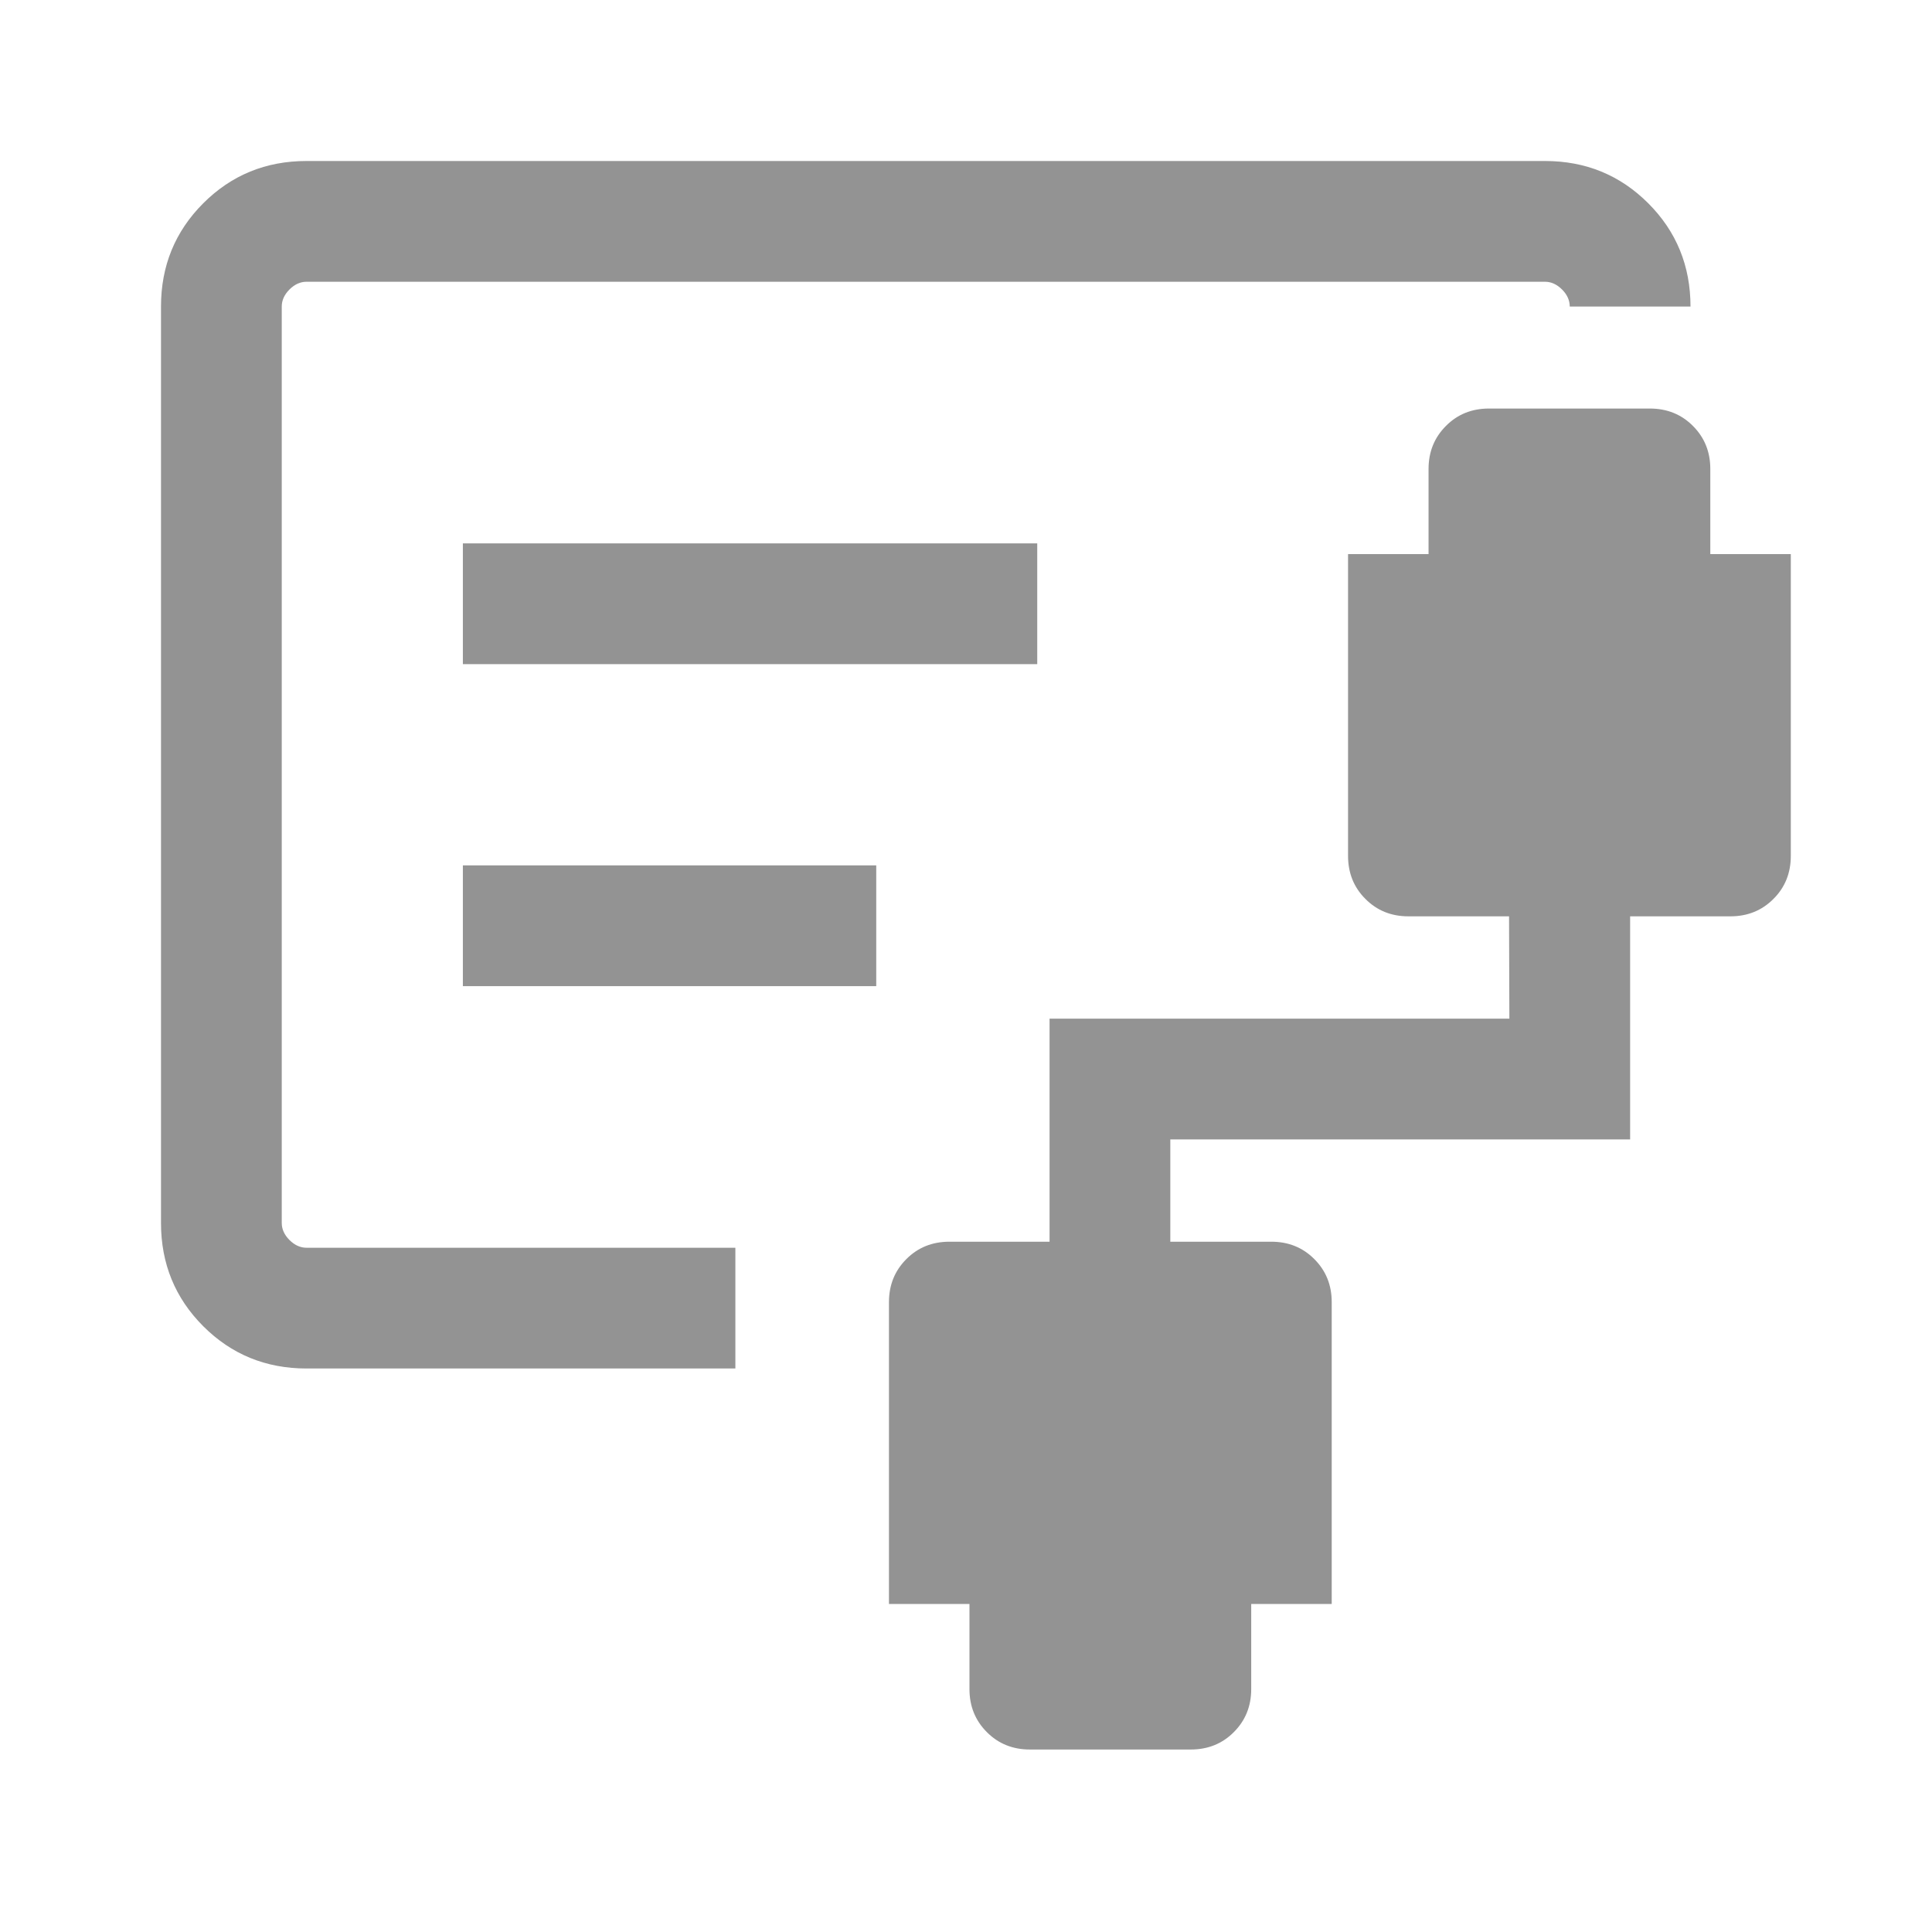
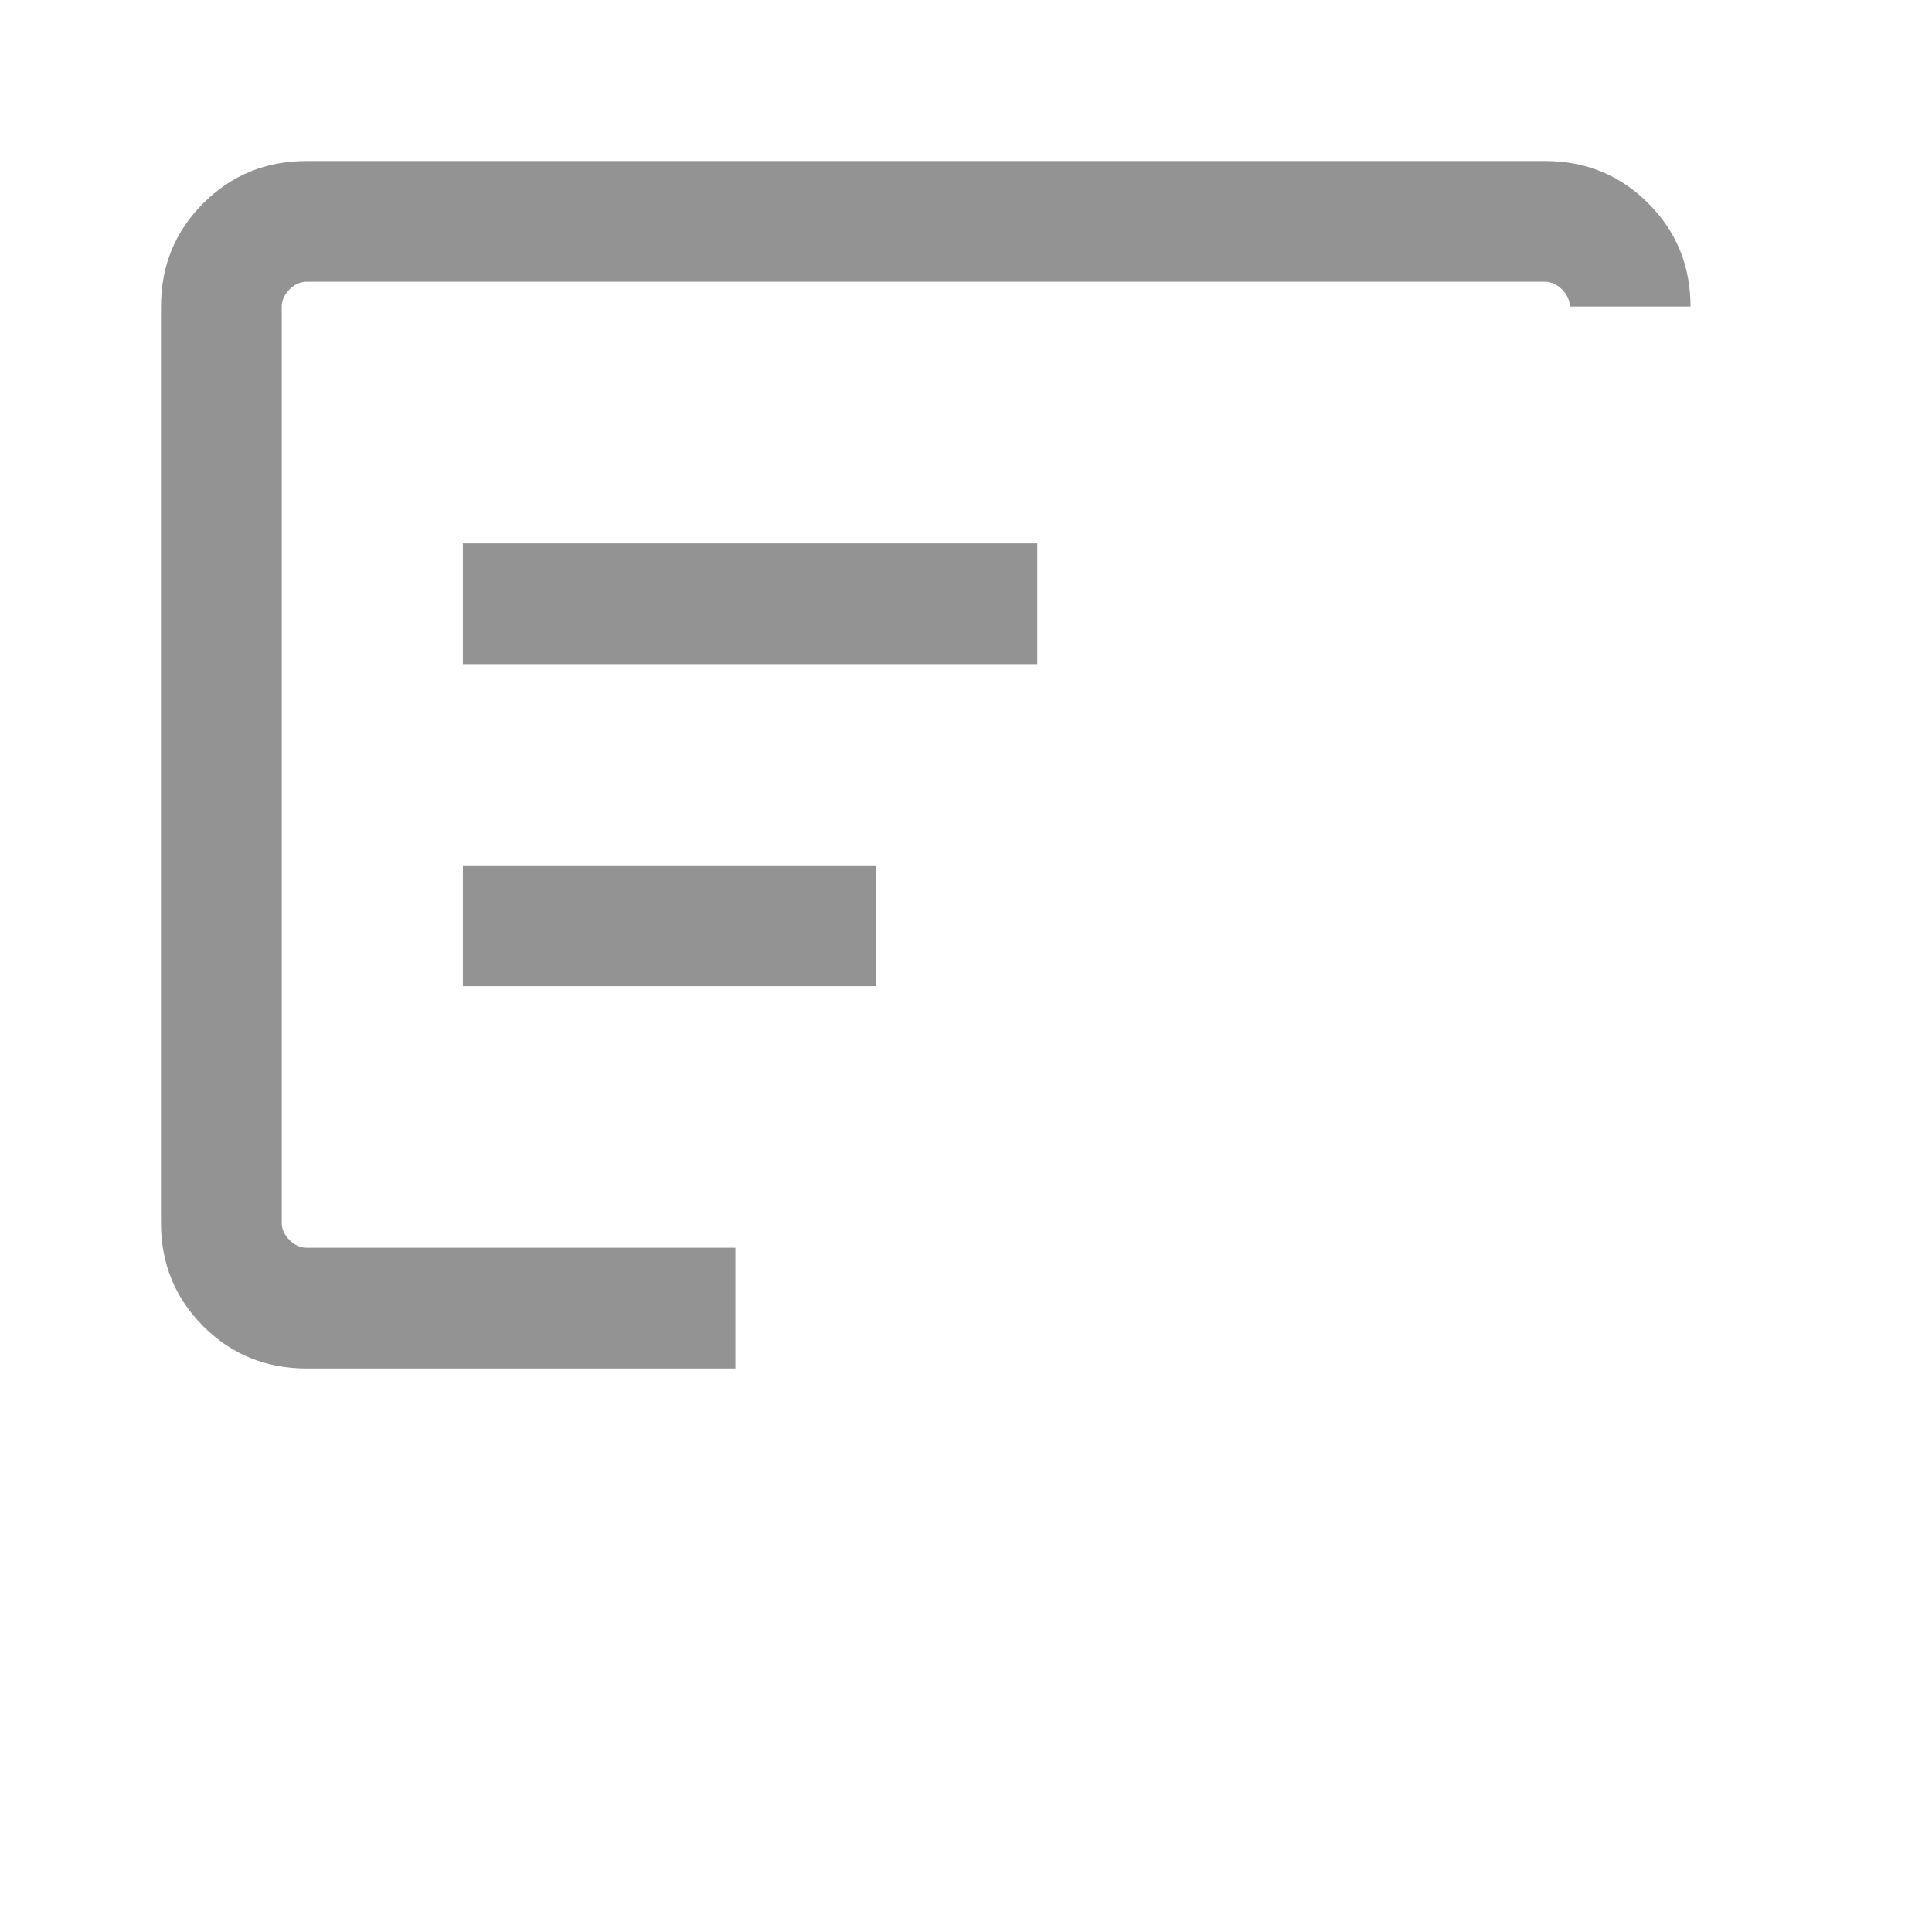
<svg xmlns="http://www.w3.org/2000/svg" width="24" height="24" viewBox="0 0 24 24" fill="none">
  <path d="M3.5 9.654V15.5V3.5V9.654ZM5.75 8.25H12.885V6.75H5.75V8.25ZM5.75 12.25H10.885V10.75H5.75V12.25ZM3.808 17C3.303 17 2.875 16.825 2.525 16.475C2.175 16.125 2 15.697 2 15.192V3.808C2 3.303 2.175 2.875 2.525 2.525C2.875 2.175 3.303 2 3.808 2H19.192C19.697 2 20.125 2.175 20.475 2.525C20.825 2.875 21 3.303 21 3.808H19.5C19.5 3.731 19.468 3.66 19.404 3.596C19.34 3.532 19.269 3.5 19.192 3.5H3.808C3.731 3.5 3.66 3.532 3.596 3.596C3.532 3.66 3.5 3.731 3.5 3.808V15.192C3.5 15.269 3.532 15.34 3.596 15.404C3.66 15.468 3.731 15.5 3.808 15.5H9.135V17H3.808Z" fill="#939393" />
-   <path d="M13.038 15.425V12.654H18.75L18.746 11.383H17.496C17.283 11.383 17.105 11.311 16.962 11.167C16.818 11.024 16.746 10.845 16.746 10.633V6.883H17.746V5.825C17.746 5.613 17.818 5.435 17.962 5.291C18.105 5.147 18.283 5.075 18.496 5.075H20.496C20.708 5.075 20.887 5.147 21.03 5.291C21.174 5.435 21.246 5.613 21.246 5.825V6.883H22.246V10.633C22.246 10.845 22.174 11.024 22.03 11.167C21.887 11.311 21.708 11.383 21.496 11.383H20.25V14.154H14.538V15.425H15.793C16.006 15.425 16.184 15.497 16.327 15.641C16.471 15.785 16.543 15.963 16.543 16.175V19.925H15.543V20.983C15.543 21.195 15.471 21.373 15.327 21.517C15.184 21.661 15.005 21.733 14.793 21.733H12.793C12.581 21.733 12.402 21.661 12.259 21.517C12.115 21.373 12.043 21.195 12.043 20.983V19.925H11.043V16.175C11.043 15.963 11.115 15.785 11.259 15.641C11.402 15.497 11.581 15.425 11.793 15.425H13.038Z" fill="#939393" />
</svg>